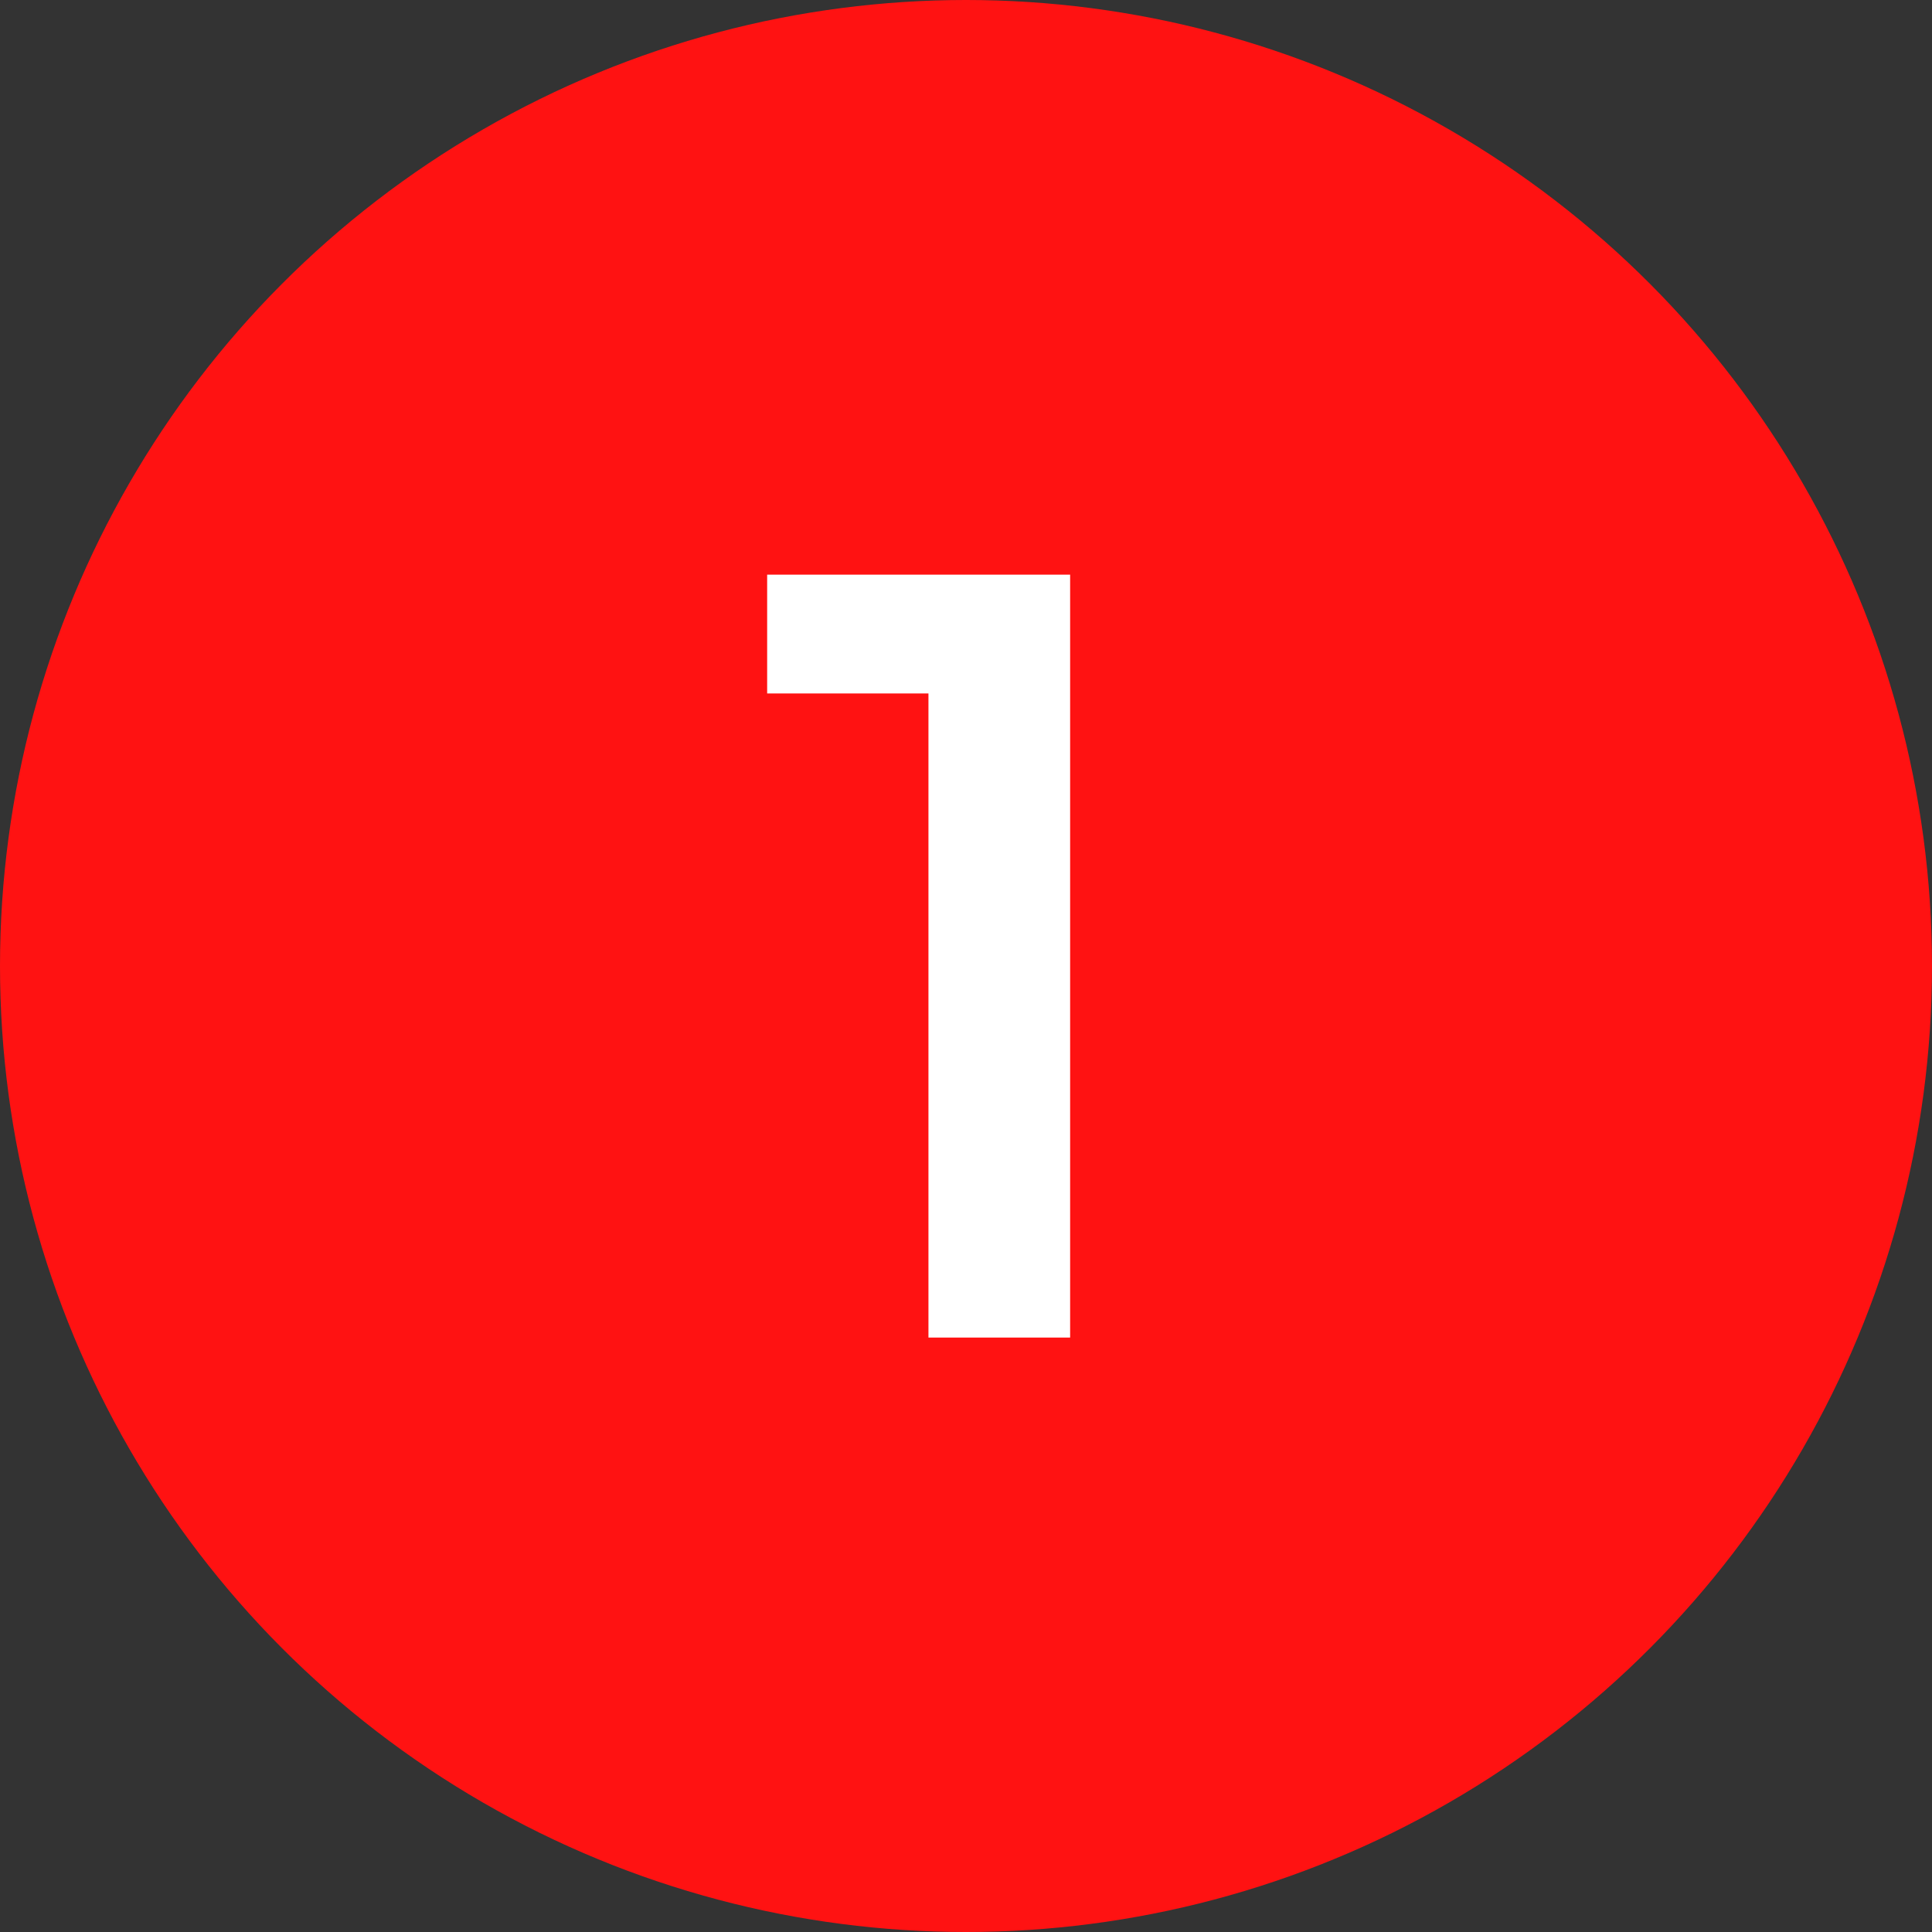
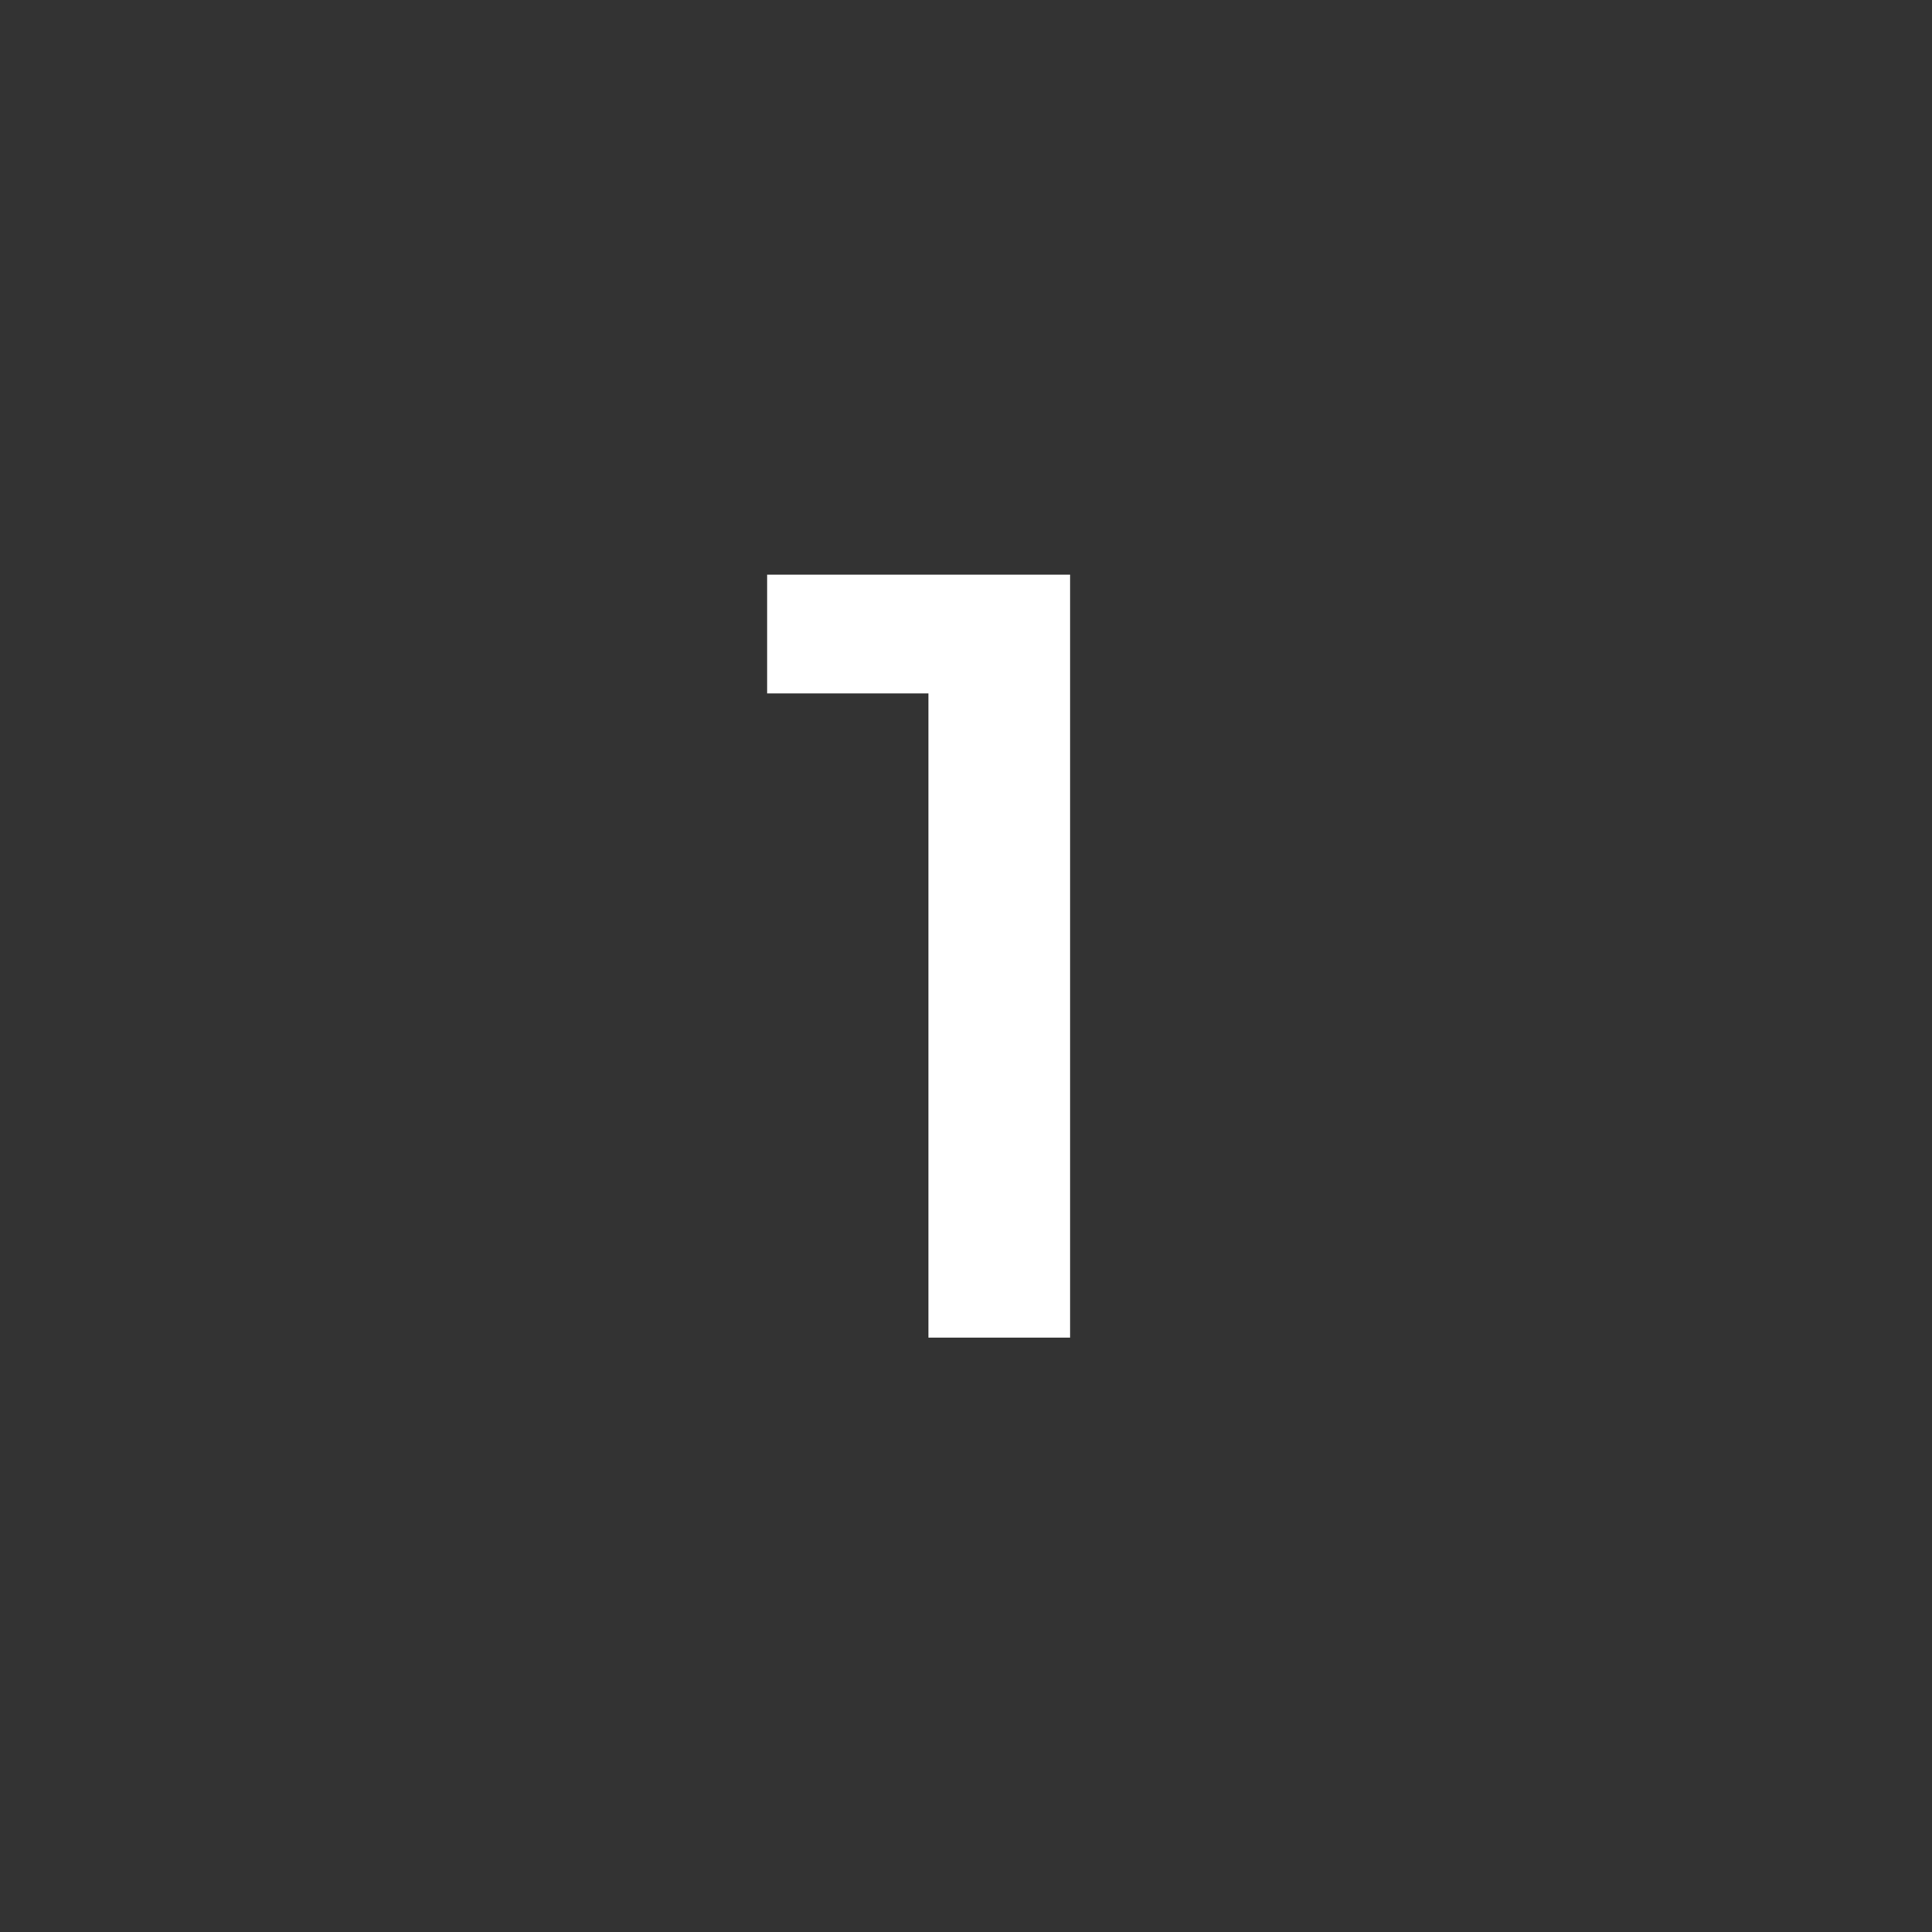
<svg xmlns="http://www.w3.org/2000/svg" width="39" height="39" viewBox="0 0 39 39" fill="none">
  <rect x="0" y="0" width="39" height="39" fill="#333333" stroke="none" />
-   <circle cx="19.5" cy="19.5" r="19.5" fill="#FF1212" />
  <path d="M18.742 27V12.7L19.997 13.998H15.486V11.6H21.602V27H18.742Z" fill="white" />
</svg>